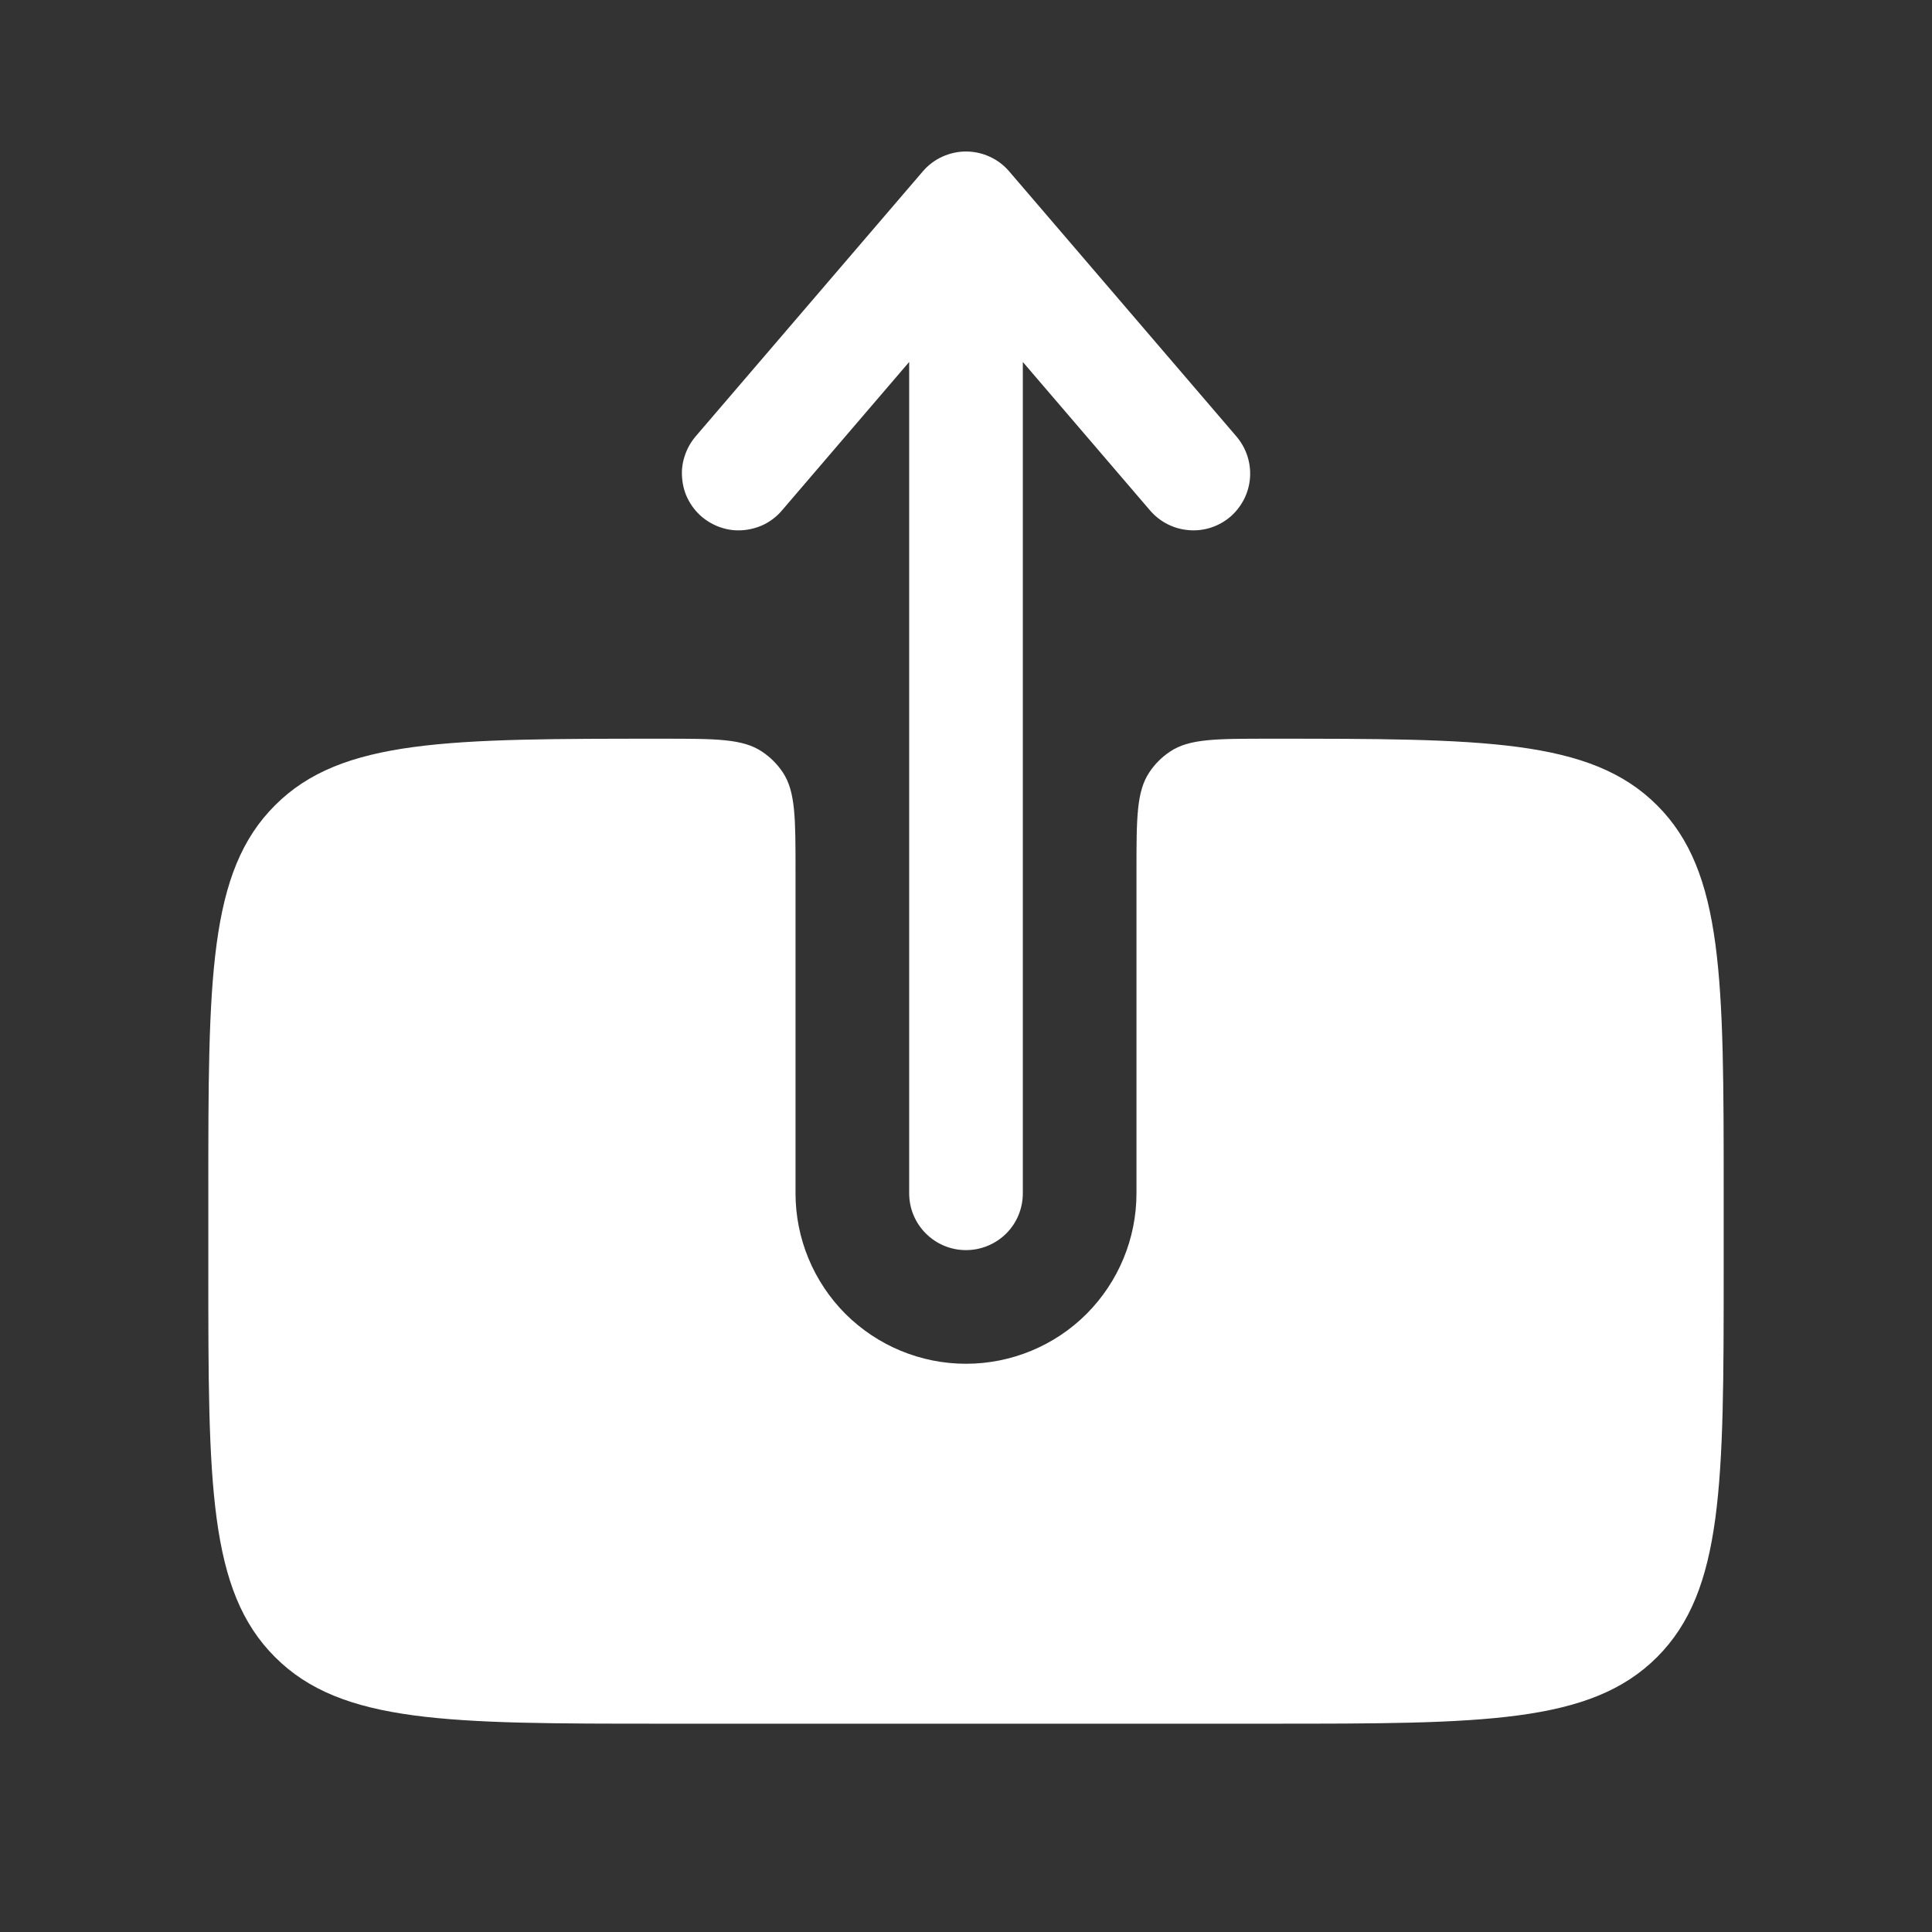
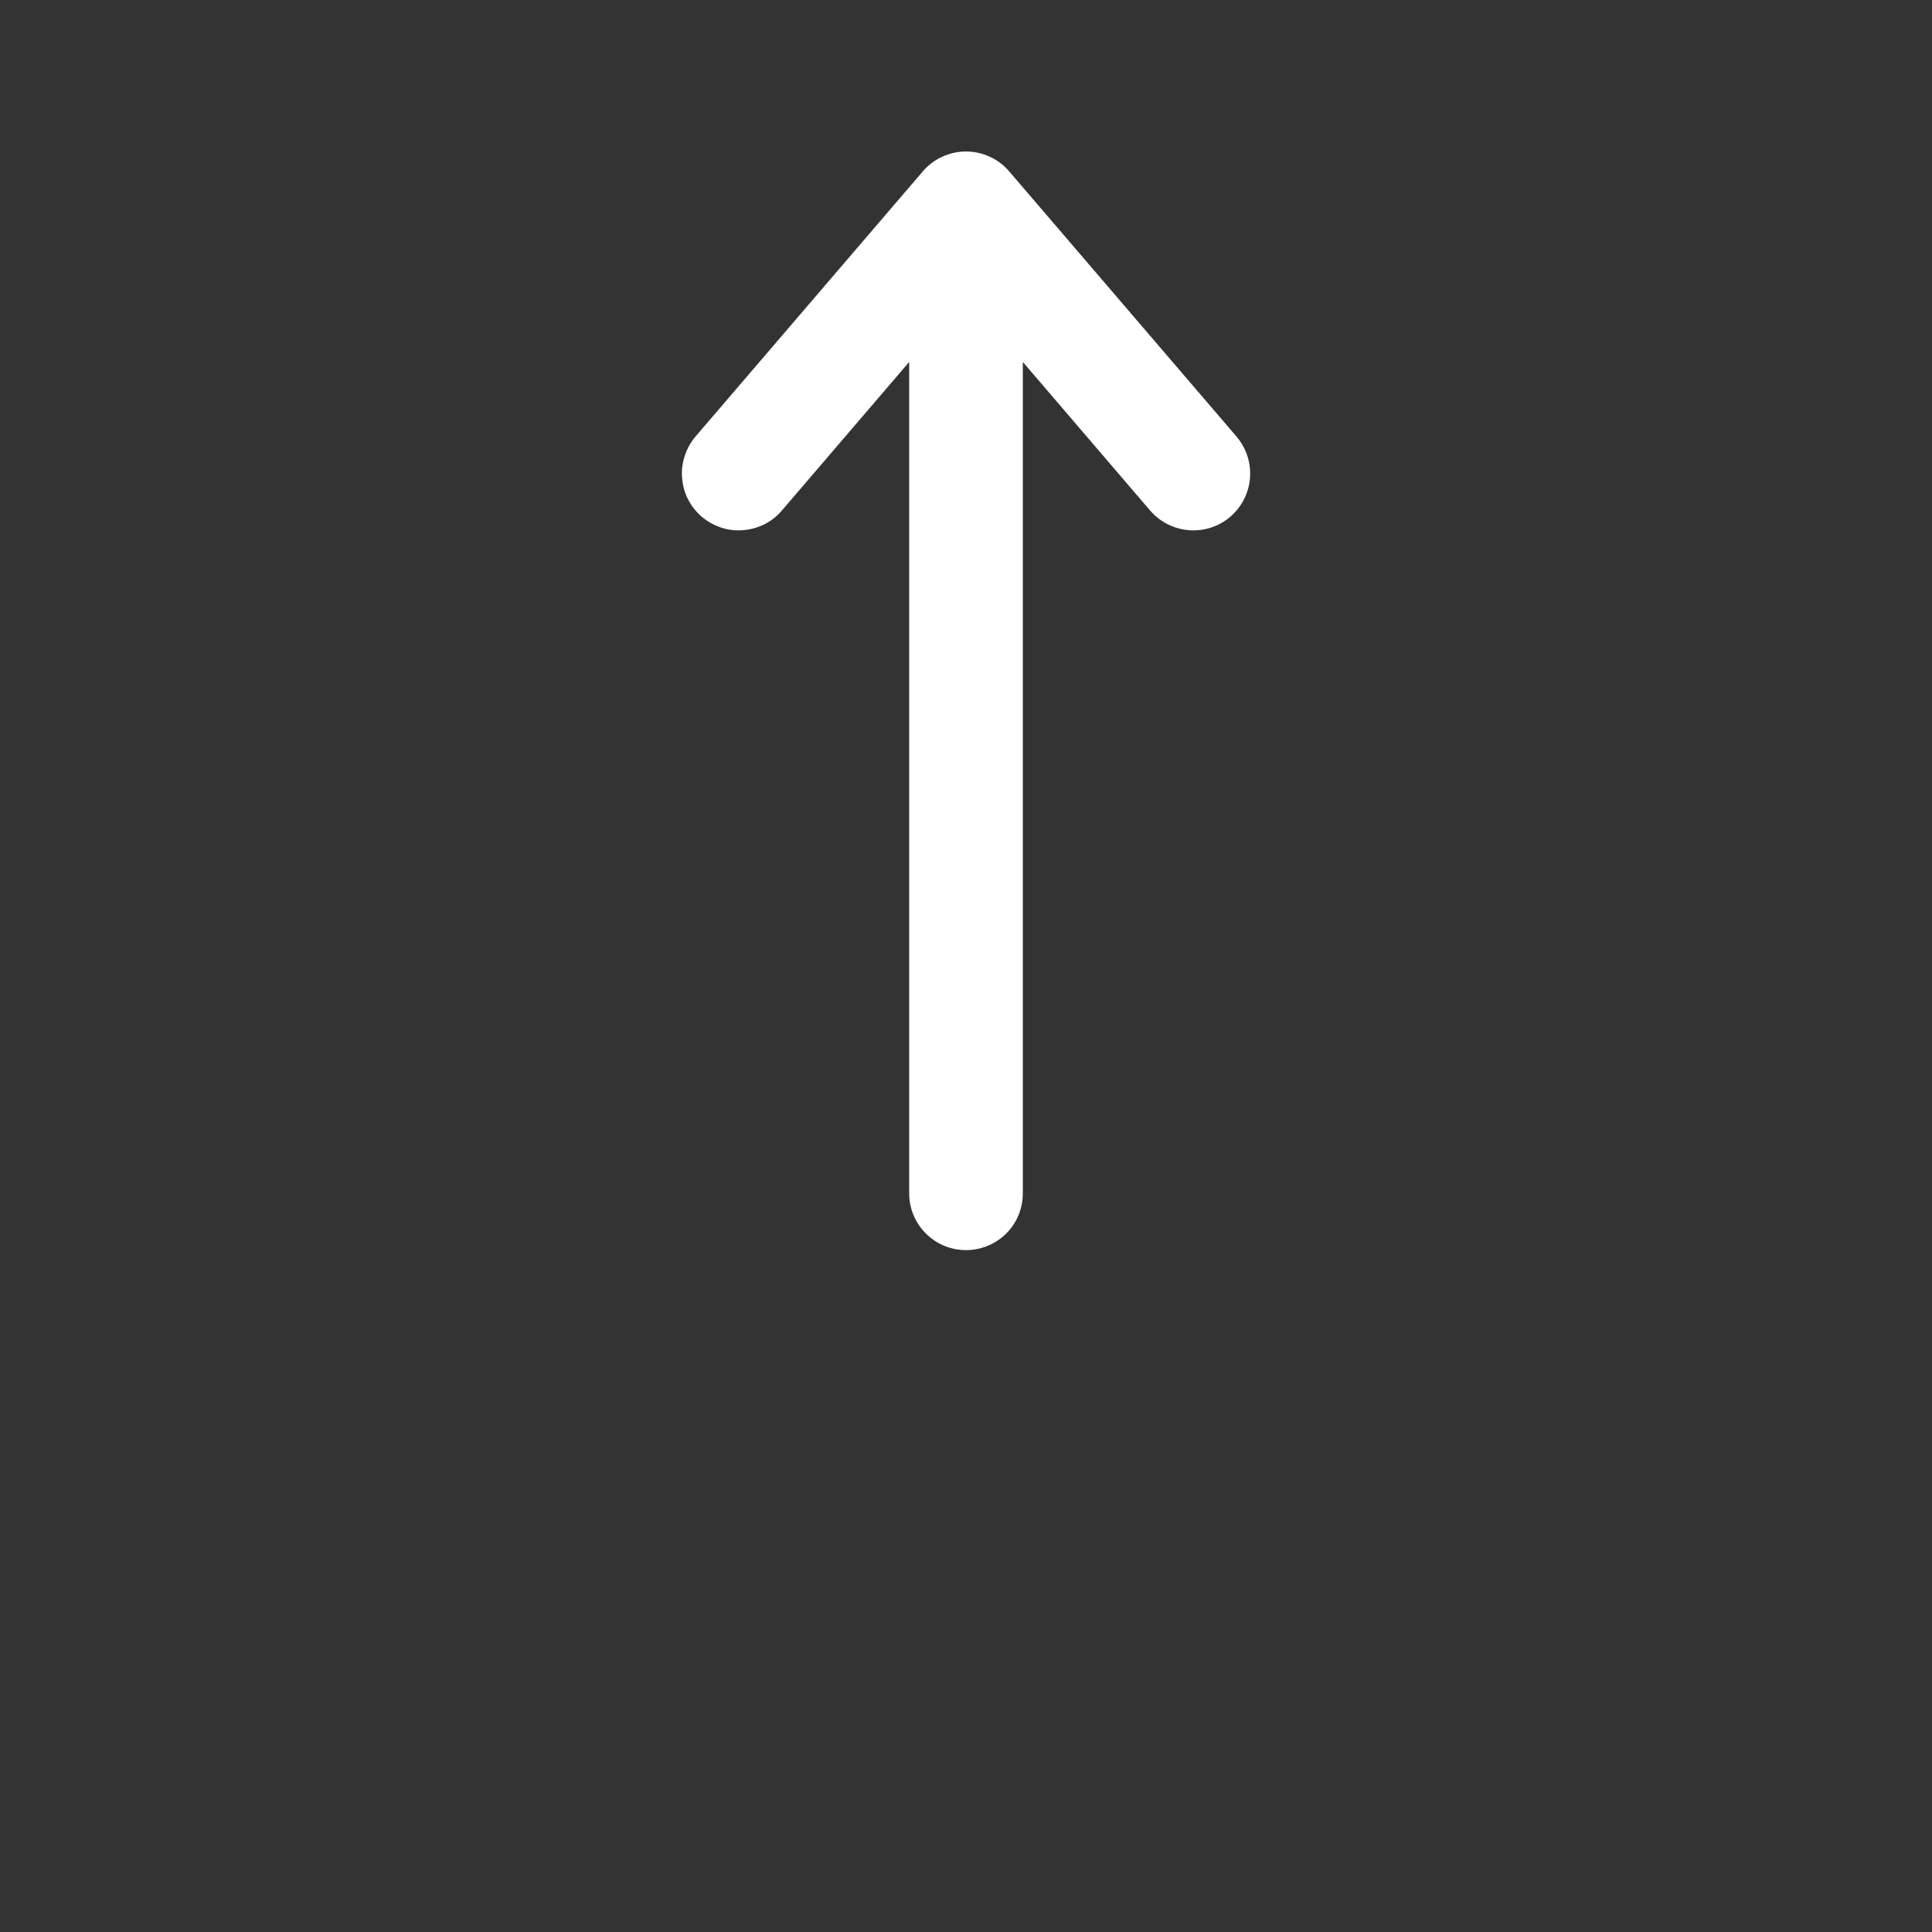
<svg xmlns="http://www.w3.org/2000/svg" width="17" height="17" viewBox="0 0 17 17" fill="none">
  <rect x="0" y="0" width="17" height="17" fill="#333333" stroke="none" />
  <path fill-rule="evenodd" clip-rule="evenodd" d="M8.5 11C8.633 11 8.76 10.947 8.854 10.854C8.948 10.76 9 10.633 9 10.5V3.185L10.12 4.492C10.207 4.593 10.329 4.655 10.462 4.665C10.594 4.676 10.725 4.633 10.826 4.547C10.926 4.46 10.989 4.338 10.999 4.205C11.009 4.073 10.966 3.942 10.88 3.841L8.88 1.508C8.833 1.453 8.775 1.409 8.709 1.379C8.644 1.349 8.572 1.333 8.5 1.333C8.428 1.333 8.357 1.349 8.291 1.379C8.225 1.409 8.167 1.453 8.12 1.508L6.12 3.841C6.078 3.891 6.045 3.949 6.025 4.012C6.004 4.074 5.996 4.14 6.002 4.205C6.007 4.271 6.024 4.335 6.054 4.393C6.084 4.452 6.125 4.504 6.175 4.547C6.225 4.589 6.283 4.622 6.345 4.642C6.408 4.663 6.473 4.671 6.539 4.665C6.604 4.66 6.668 4.642 6.727 4.613C6.785 4.583 6.838 4.542 6.88 4.492L8 3.185V10.5C8 10.776 8.224 11 8.5 11Z" fill="white" />
-   <path d="M11.167 6.5C10.699 6.5 10.465 6.5 10.296 6.613C10.224 6.661 10.161 6.723 10.113 6.796C10 6.965 10 7.199 10 7.667V10.5C10 10.898 9.842 11.279 9.561 11.561C9.28 11.842 8.898 12 8.5 12C8.102 12 7.721 11.842 7.439 11.561C7.158 11.279 7 10.898 7 10.5V7.667C7 7.199 7 6.965 6.888 6.796C6.839 6.723 6.777 6.661 6.704 6.613C6.535 6.5 6.301 6.5 5.833 6.5C3.948 6.5 3.005 6.5 2.42 7.086C1.833 7.671 1.833 8.613 1.833 10.499V11.166C1.833 13.053 1.833 13.995 2.42 14.581C3.005 15.167 3.948 15.167 5.833 15.167H11.167C13.052 15.167 13.995 15.167 14.581 14.581C15.166 13.995 15.167 13.052 15.167 11.167V10.5C15.167 8.614 15.167 7.671 14.581 7.086C13.995 6.5 13.052 6.5 11.167 6.5Z" fill="white" />
</svg>